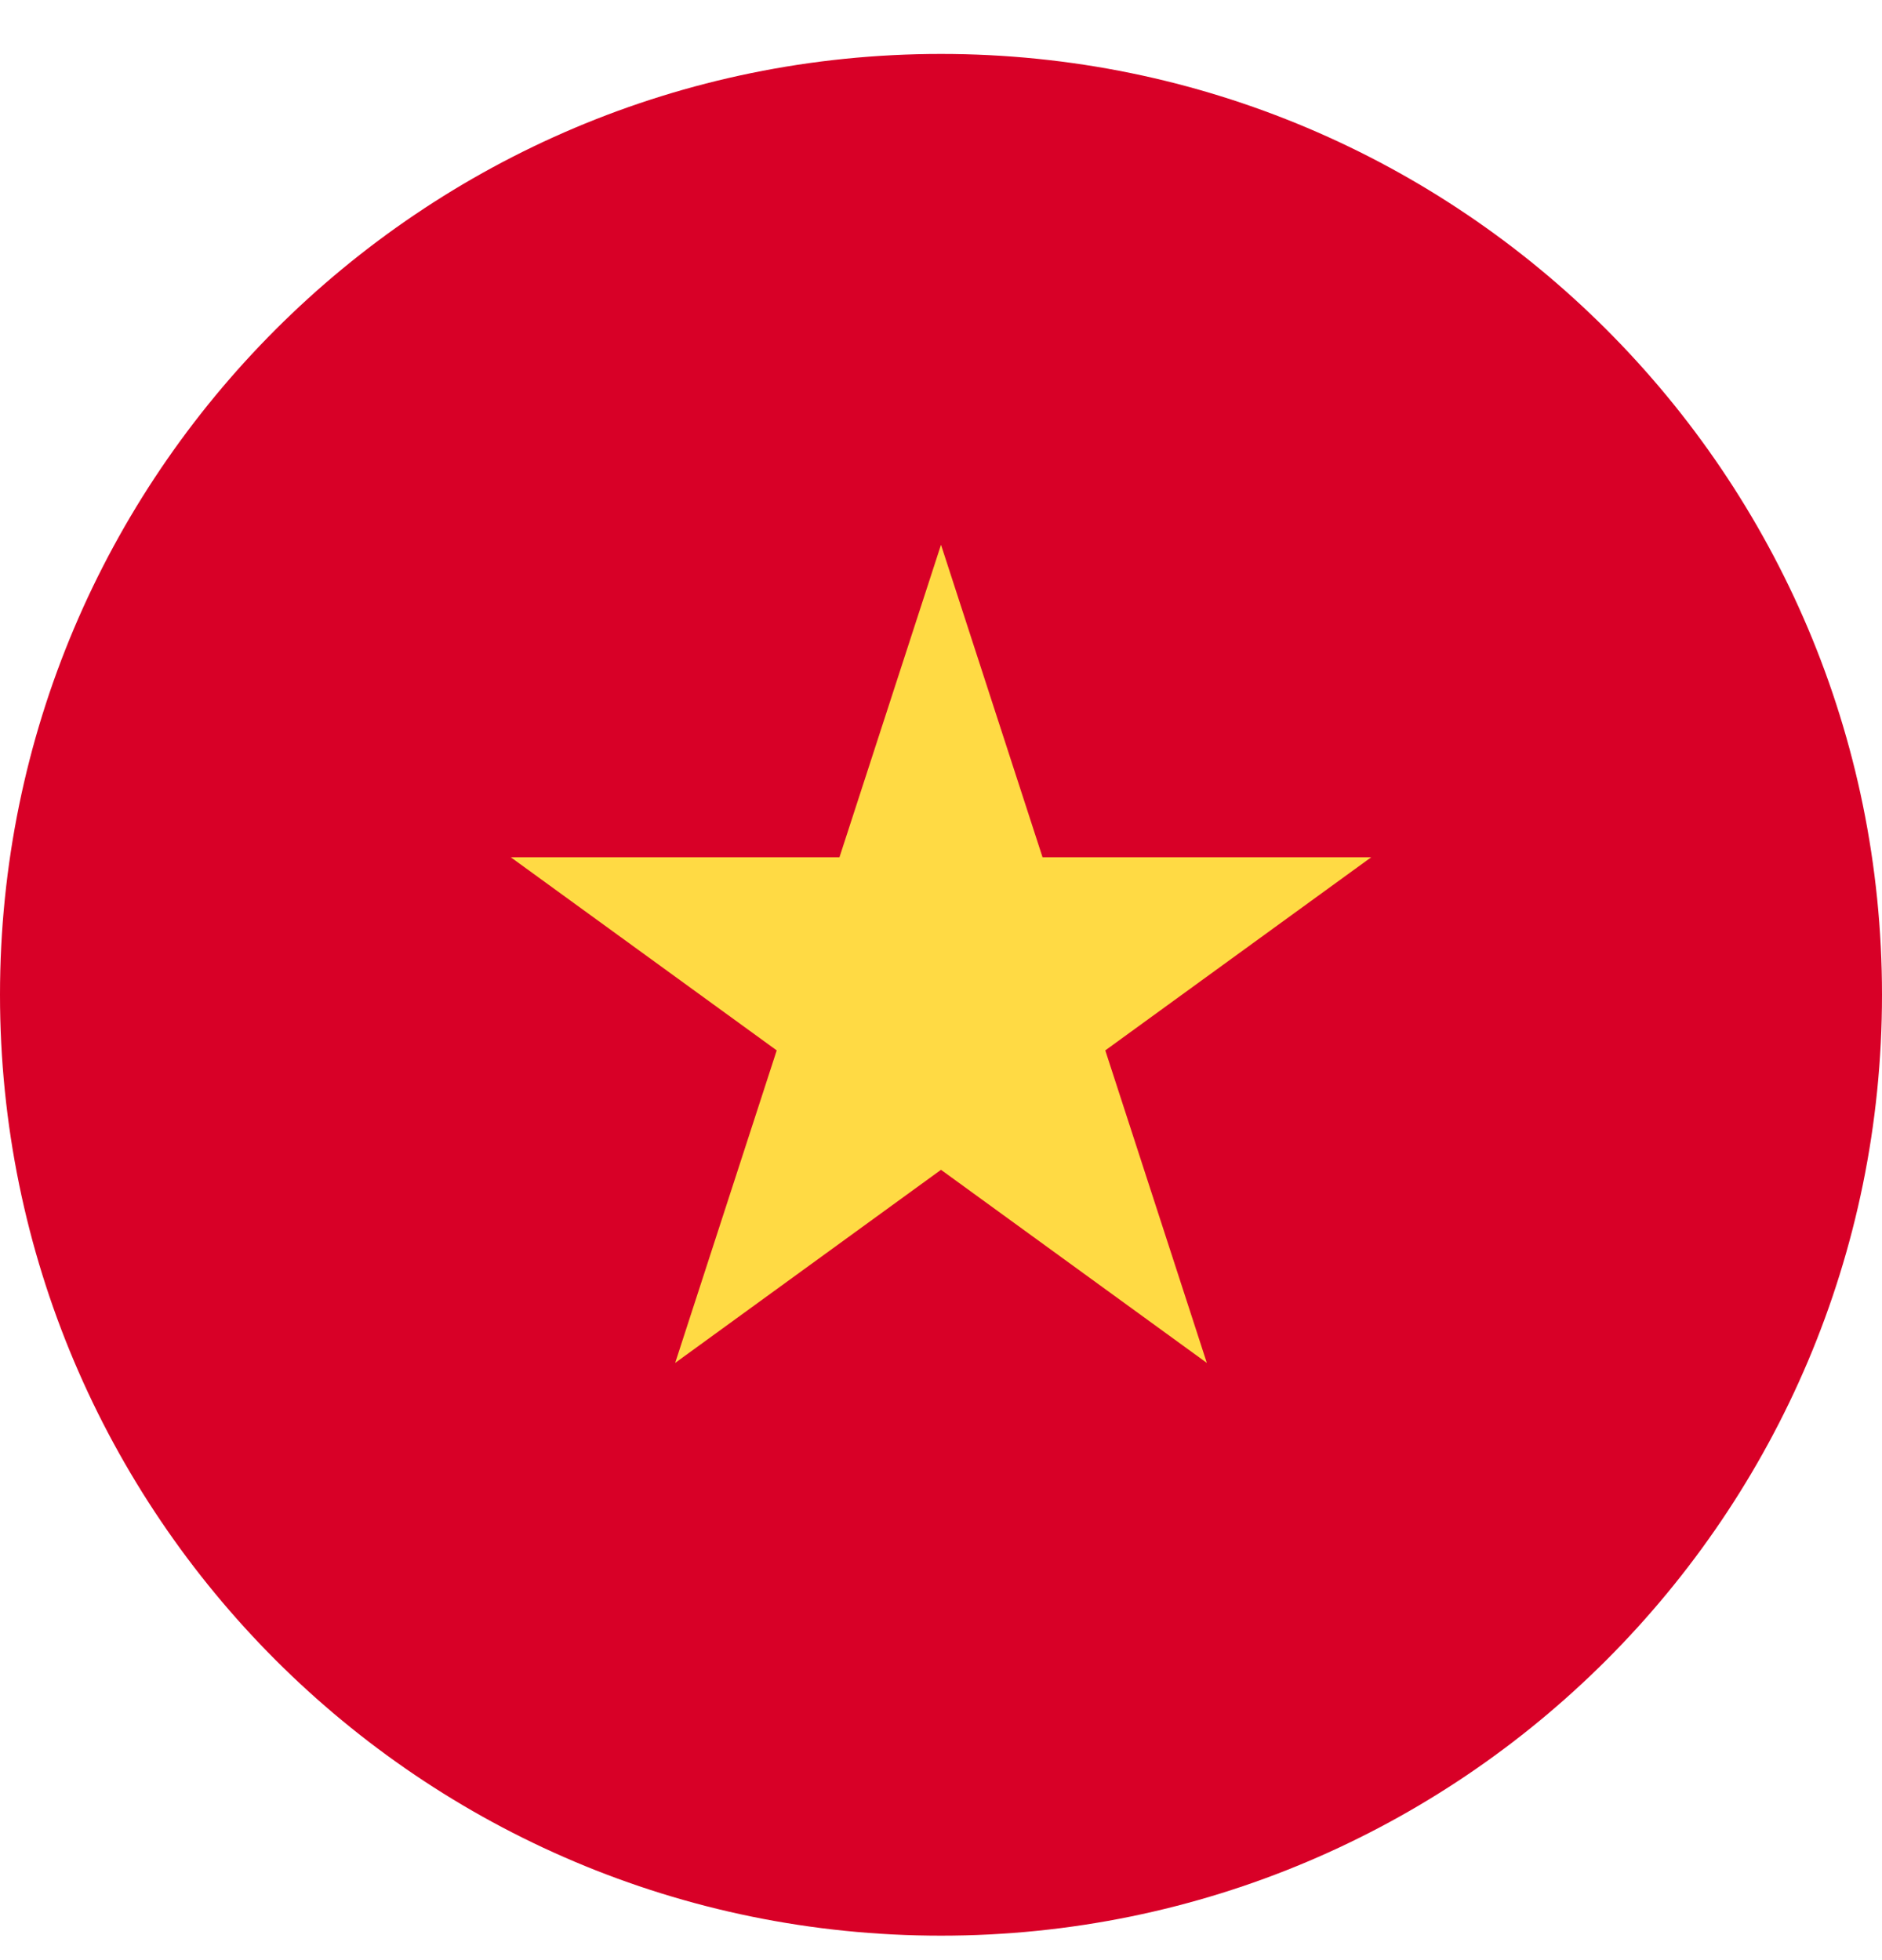
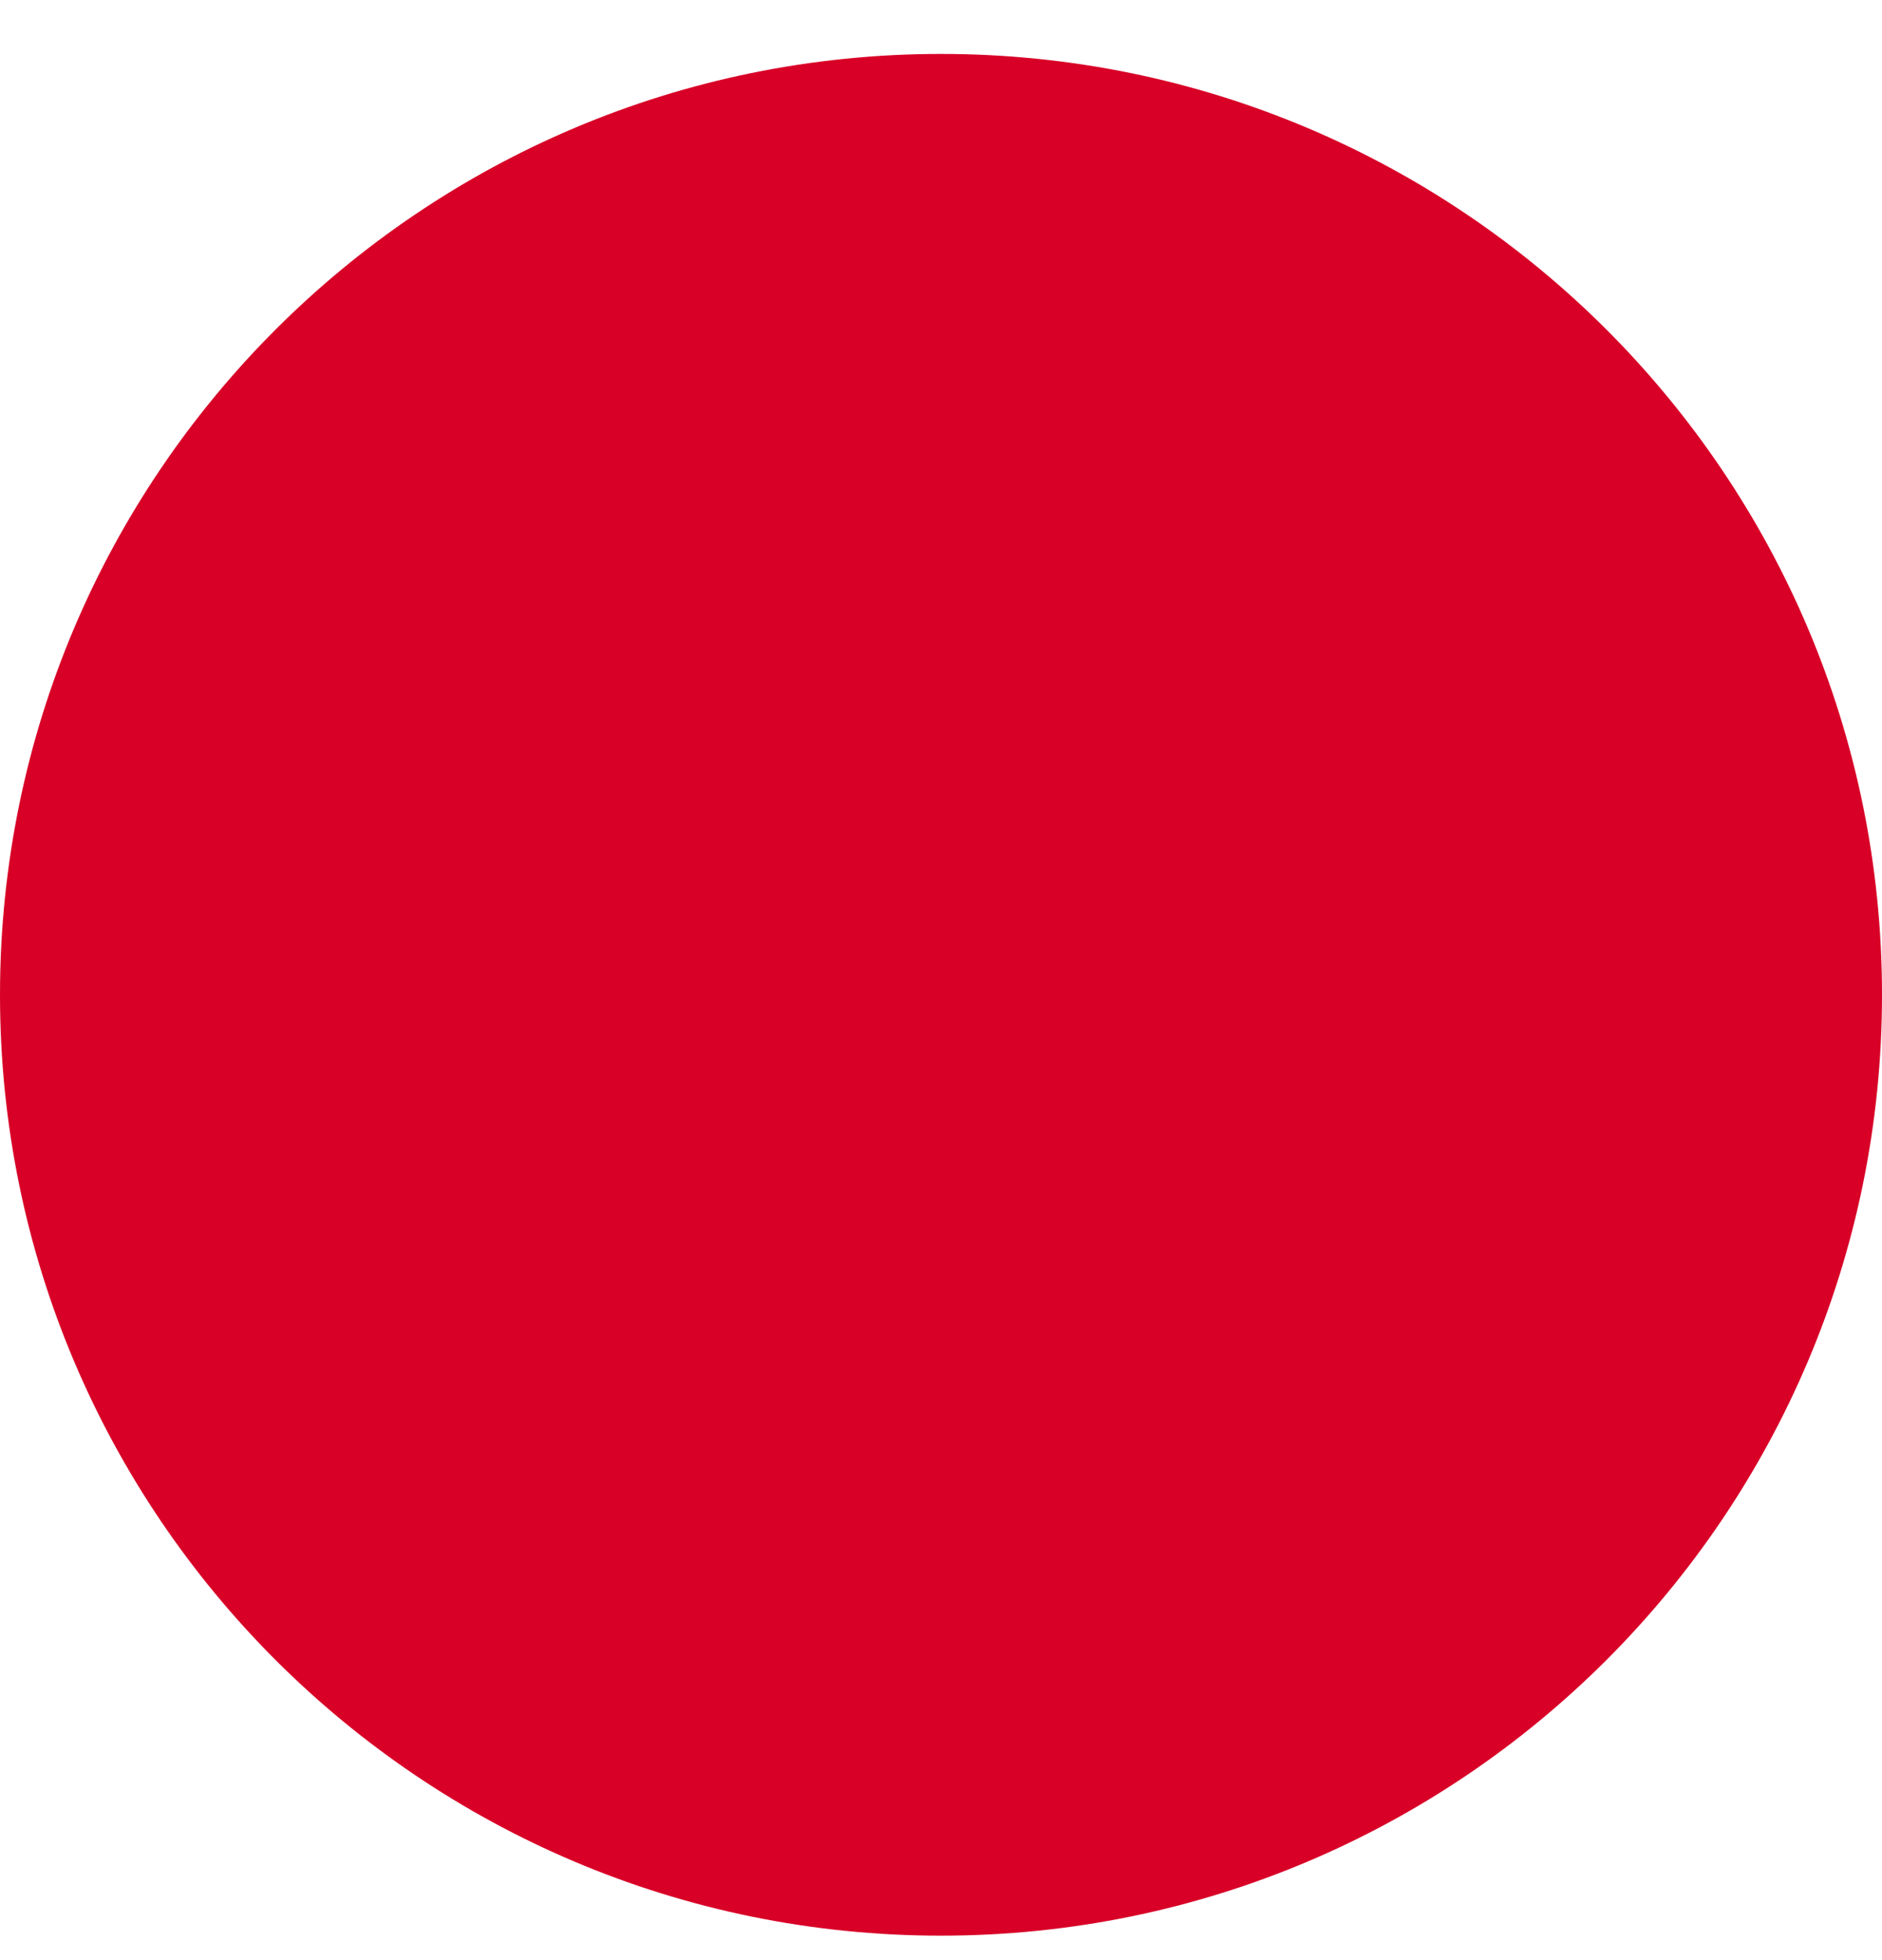
<svg xmlns="http://www.w3.org/2000/svg" width="24" height="25" viewBox="0 0 24 25" fill="none">
-   <path d="M12 24.688C18.627 24.688 24 19.315 24 12.688C24 6.06 18.627 0.688 12 0.688C5.373 0.688 0 6.06 0 12.688C0 19.315 5.373 24.688 12 24.688Z" fill="#D80027" />
-   <path d="M12 6.948L13.295 10.934H17.486L14.095 13.397L15.39 17.383L12 14.92L8.61 17.383L9.905 13.397L6.514 10.934H10.705L12 6.948Z" fill="#FFDA44" />
+   <path d="M12 24.688C18.627 24.688 24 19.315 24 12.688C24 6.06 18.627 0.688 12 0.688C5.373 0.688 0 6.06 0 12.688C0 19.315 5.373 24.688 12 24.688" fill="#D80027" />
</svg>